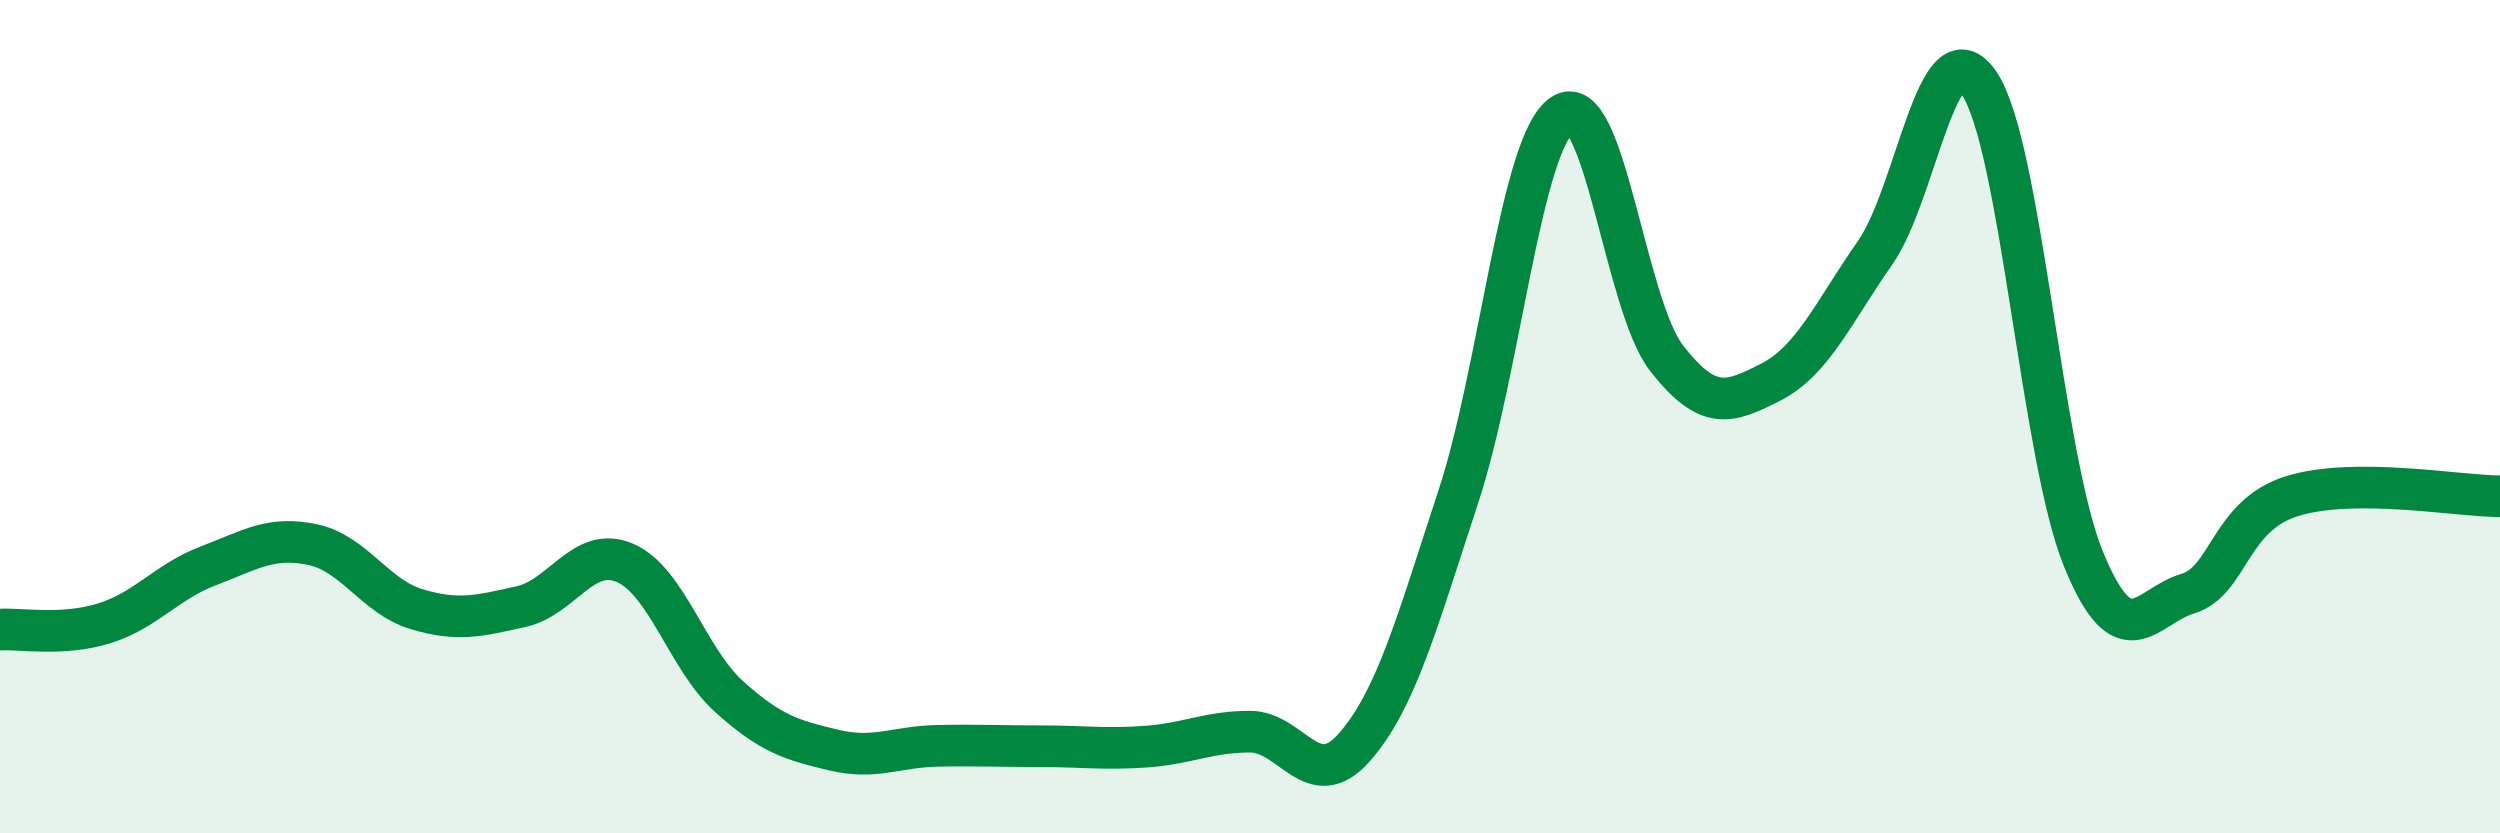
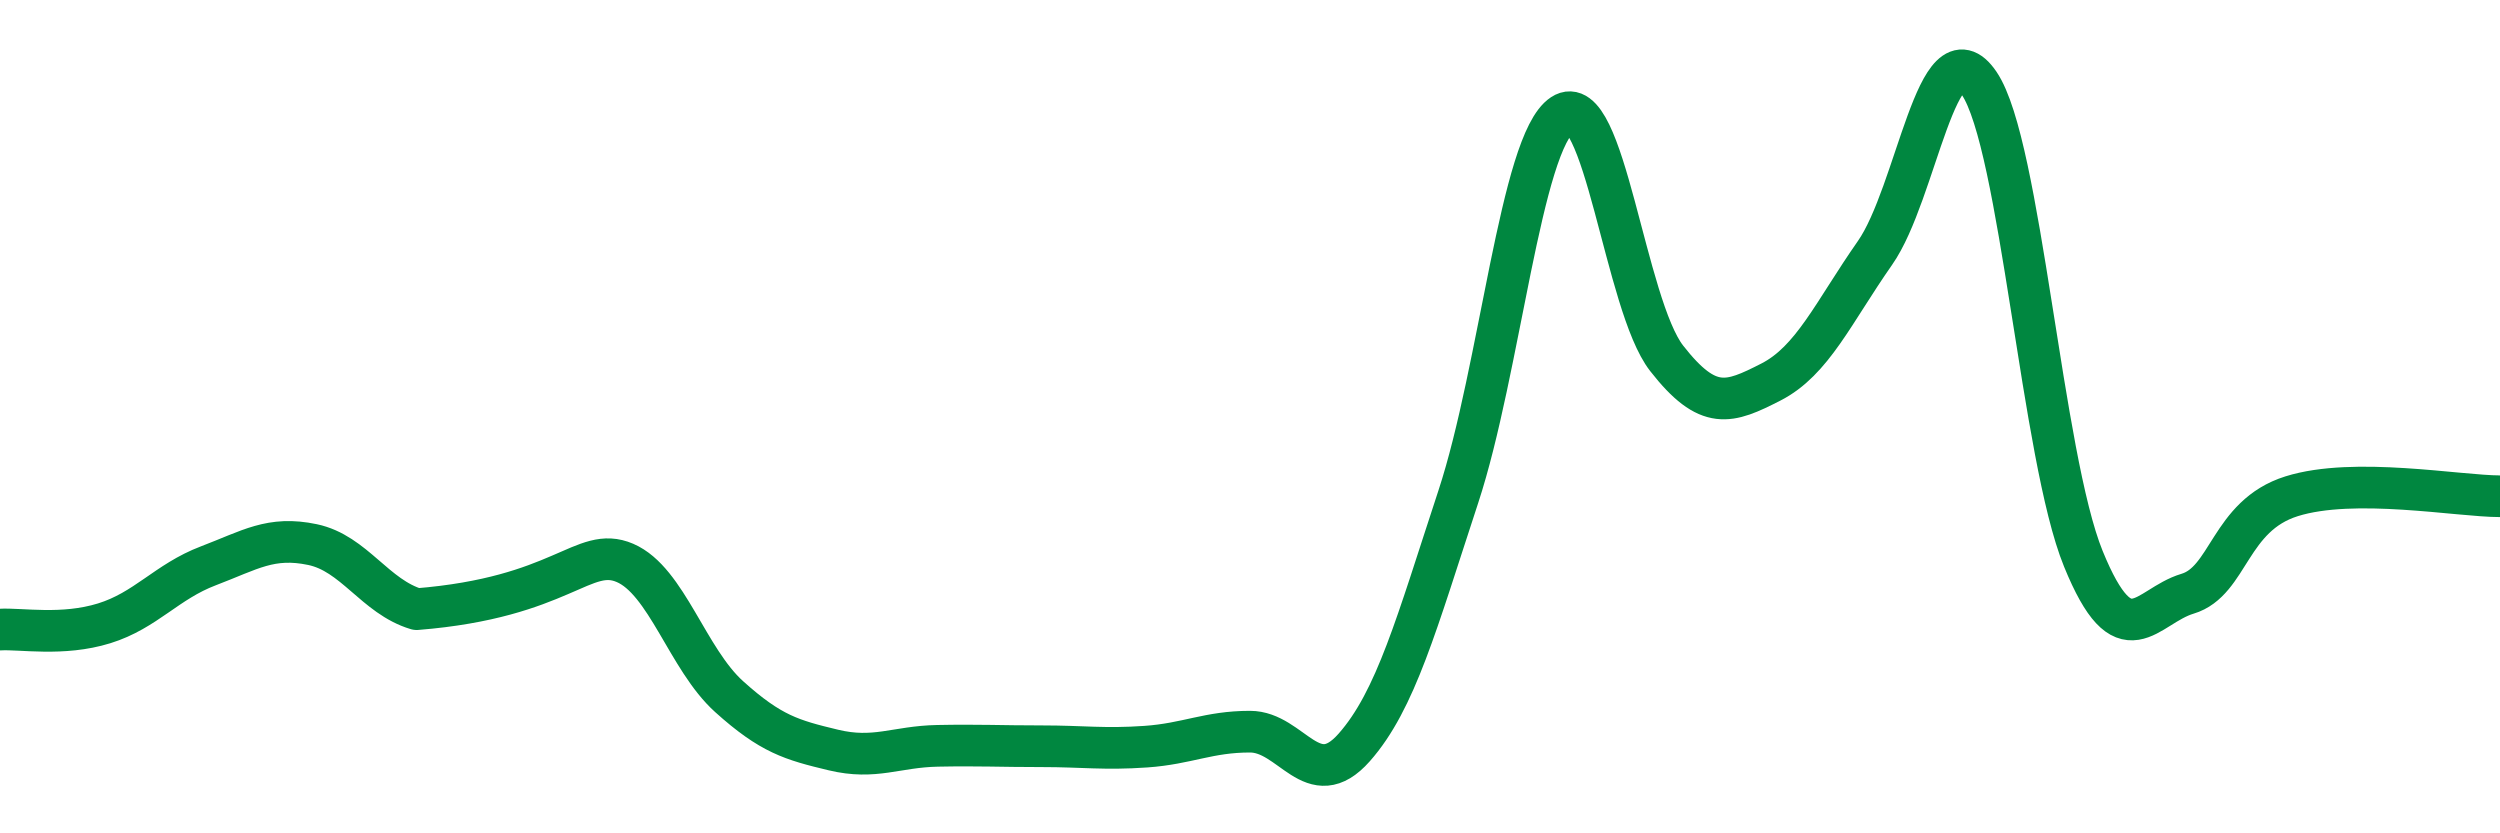
<svg xmlns="http://www.w3.org/2000/svg" width="60" height="20" viewBox="0 0 60 20">
-   <path d="M 0,15.11 C 0.5,15.08 1.5,15.27 2.5,14.96 C 3.5,14.65 4,13.96 5,13.58 C 6,13.2 6.5,12.86 7.5,13.07 C 8.5,13.28 9,14.32 10,14.62 C 11,14.92 11.5,14.78 12.5,14.56 C 13.5,14.34 14,13.08 15,13.51 C 16,13.94 16.5,15.82 17.5,16.72 C 18.5,17.62 19,17.76 20,18 C 21,18.24 21.5,17.92 22.5,17.9 C 23.5,17.88 24,17.91 25,17.91 C 26,17.91 26.5,17.99 27.5,17.92 C 28.5,17.85 29,17.56 30,17.56 C 31,17.56 31.5,19.07 32.5,17.94 C 33.5,16.81 34,14.96 35,11.92 C 36,8.88 36.5,3.41 37.5,2.75 C 38.5,2.09 39,7.32 40,8.6 C 41,9.88 41.5,9.68 42.5,9.17 C 43.5,8.66 44,7.5 45,6.07 C 46,4.64 46.5,0.53 47.5,2 C 48.5,3.47 49,10.96 50,13.41 C 51,15.86 51.5,14.55 52.5,14.25 C 53.5,13.95 53.5,12.38 55,11.91 C 56.5,11.44 59,11.91 60,11.91L60 20L0 20Z" fill="#008740" opacity="0.1" stroke-linecap="round" stroke-linejoin="round" />
-   <path d="M 0,15.11 C 0.5,15.08 1.5,15.27 2.5,14.96 C 3.5,14.65 4,13.96 5,13.58 C 6,13.2 6.5,12.86 7.5,13.07 C 8.5,13.28 9,14.32 10,14.62 C 11,14.92 11.5,14.78 12.5,14.56 C 13.5,14.34 14,13.08 15,13.51 C 16,13.94 16.5,15.82 17.5,16.72 C 18.5,17.62 19,17.76 20,18 C 21,18.24 21.5,17.92 22.5,17.9 C 23.5,17.88 24,17.91 25,17.91 C 26,17.91 26.5,17.99 27.5,17.92 C 28.5,17.85 29,17.56 30,17.56 C 31,17.56 31.5,19.07 32.5,17.94 C 33.5,16.81 34,14.96 35,11.92 C 36,8.88 36.5,3.41 37.5,2.75 C 38.5,2.09 39,7.32 40,8.6 C 41,9.88 41.5,9.68 42.5,9.17 C 43.5,8.66 44,7.5 45,6.07 C 46,4.64 46.5,0.53 47.5,2 C 48.5,3.47 49,10.96 50,13.41 C 51,15.86 51.5,14.55 52.5,14.25 C 53.5,13.95 53.5,12.38 55,11.91 C 56.5,11.44 59,11.91 60,11.91" stroke="#008740" stroke-width="1" fill="none" stroke-linecap="round" stroke-linejoin="round" />
+   <path d="M 0,15.11 C 0.5,15.08 1.5,15.27 2.5,14.96 C 3.5,14.65 4,13.96 5,13.58 C 6,13.2 6.5,12.86 7.5,13.07 C 8.5,13.28 9,14.32 10,14.62 C 13.5,14.34 14,13.08 15,13.51 C 16,13.94 16.5,15.82 17.5,16.72 C 18.5,17.62 19,17.76 20,18 C 21,18.24 21.5,17.92 22.5,17.9 C 23.5,17.88 24,17.91 25,17.91 C 26,17.91 26.5,17.99 27.5,17.92 C 28.5,17.85 29,17.56 30,17.56 C 31,17.56 31.5,19.07 32.5,17.94 C 33.5,16.81 34,14.96 35,11.92 C 36,8.88 36.5,3.41 37.5,2.75 C 38.5,2.09 39,7.32 40,8.6 C 41,9.88 41.5,9.68 42.5,9.17 C 43.5,8.66 44,7.5 45,6.07 C 46,4.64 46.5,0.53 47.5,2 C 48.5,3.47 49,10.96 50,13.41 C 51,15.86 51.5,14.55 52.5,14.25 C 53.5,13.95 53.5,12.38 55,11.91 C 56.5,11.44 59,11.91 60,11.91" stroke="#008740" stroke-width="1" fill="none" stroke-linecap="round" stroke-linejoin="round" />
</svg>